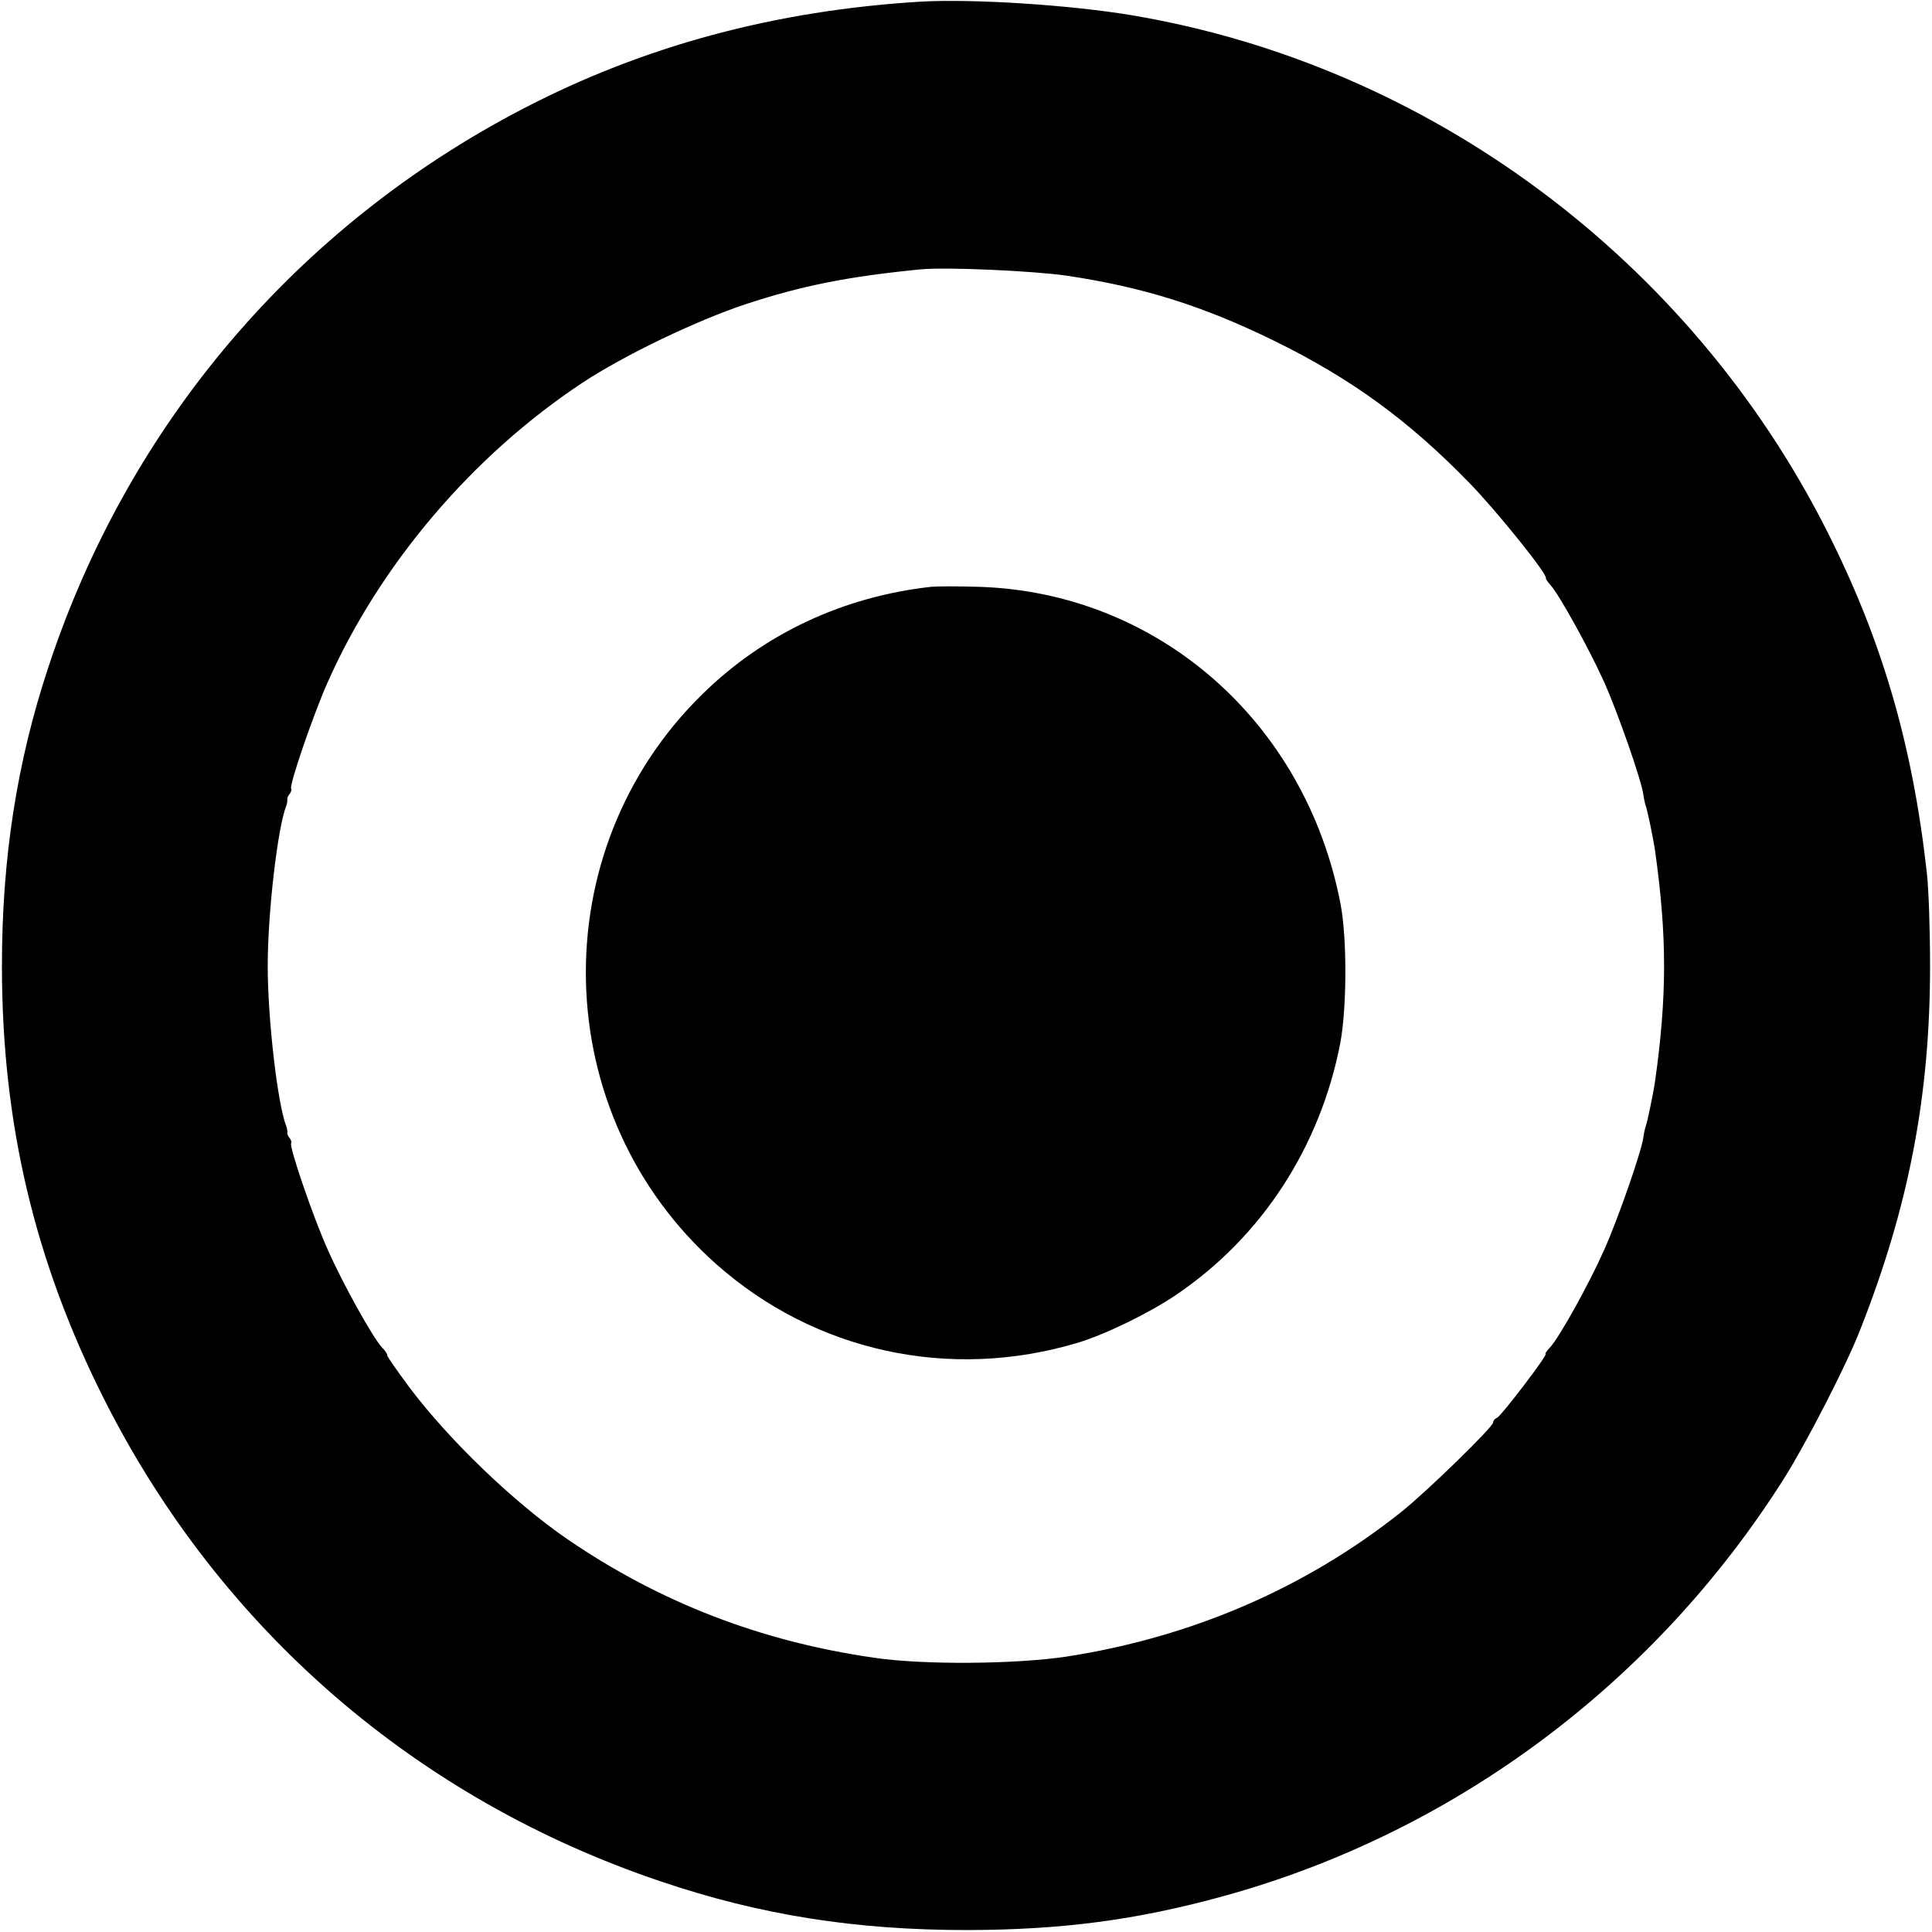
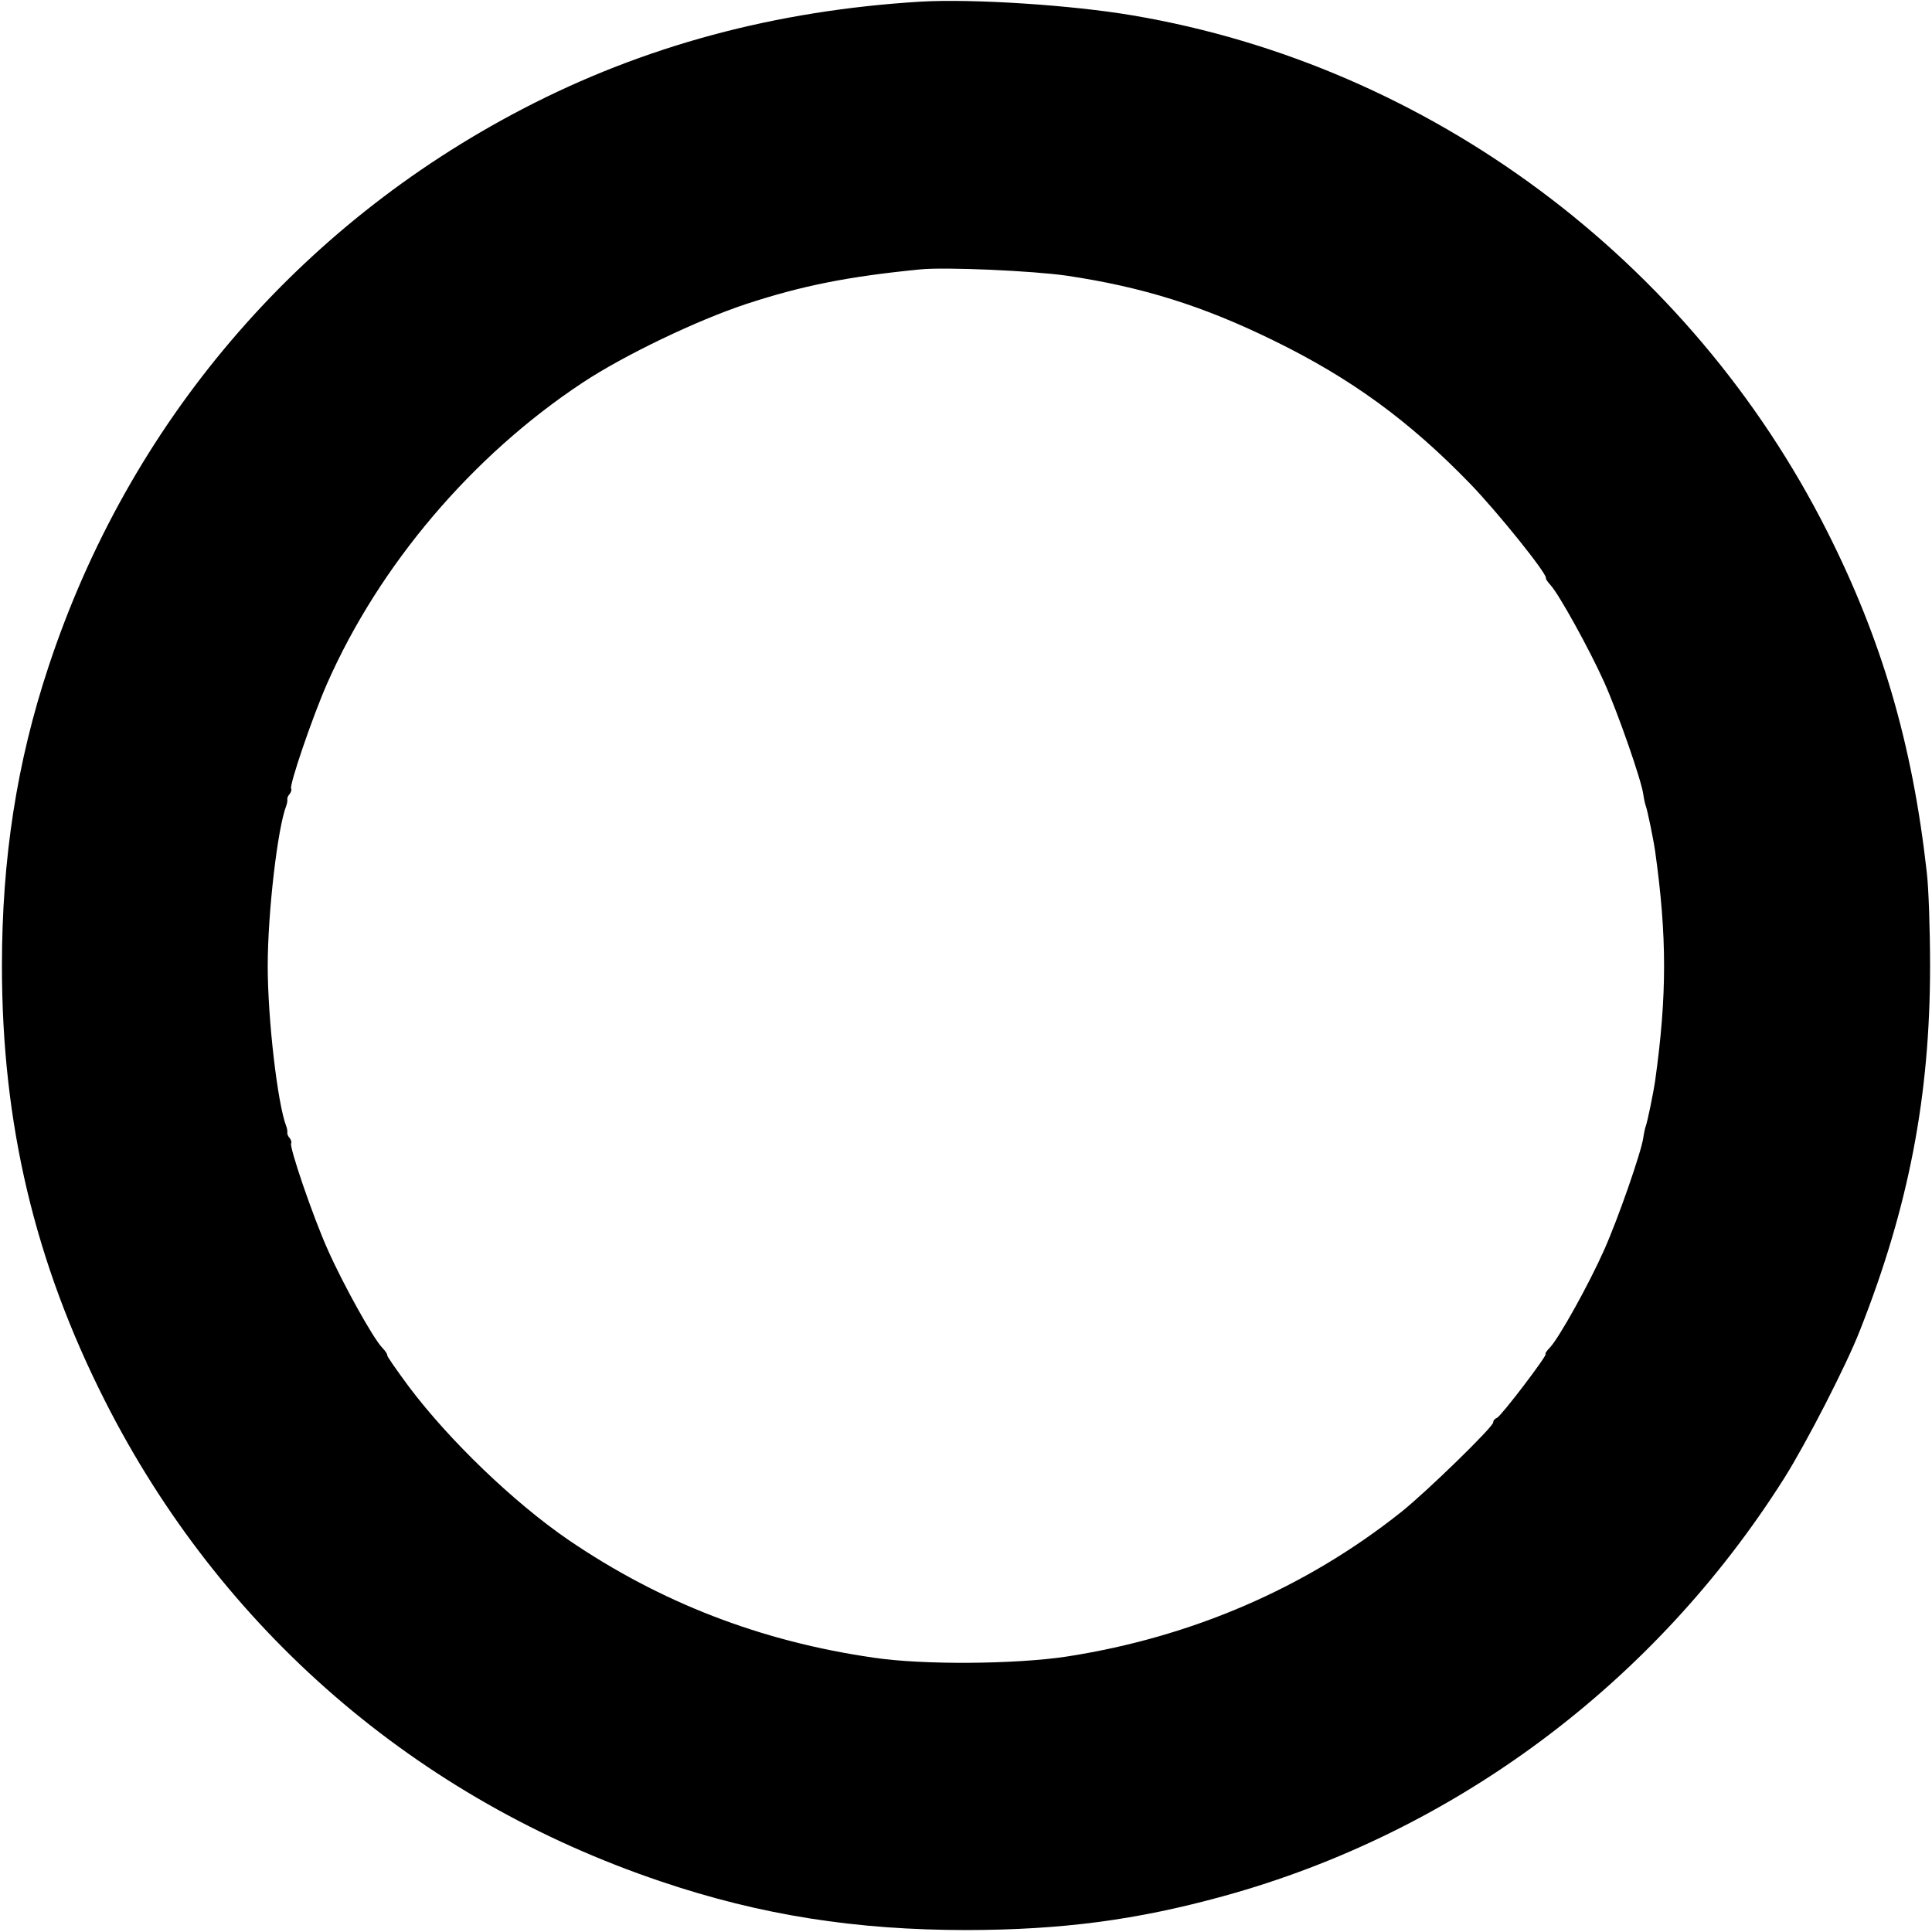
<svg xmlns="http://www.w3.org/2000/svg" version="1.0" width="700pt" height="700pt" viewBox="0 0 700 700" preserveAspectRatio="xMidYMid meet">
  <g transform="translate(0,700) scale(0.1,-0.1)" fill="#000000" stroke="none">
    <path d="M3335 6994 c-526 -32 -1002 -160 -1440 -388 -819 -426 -1429 -1142 -1719 -2021 -115 -346 -169 -695 -169 -1085 0 -571 119 -1073 373 -1575 420 -830 1130 -1444 2015 -1742 361 -122 705 -176 1110 -176 343 1 612 36 928 123 836 230 1563 772 2032 1515 80 127 226 411 274 535 177 448 254 850 254 1320 0 129 -5 282 -12 340 -52 465 -163 843 -361 1235 -497 985 -1441 1687 -2515 1869 -223 38 -582 61 -770 50z m531 -993 c274 -41 492 -109 749 -235 280 -137 490 -290 711 -518 98 -101 279 -326 275 -342 -1 -4 7 -15 17 -26 31 -34 140 -231 194 -351 51 -114 135 -356 142 -407 2 -15 6 -34 9 -42 6 -16 27 -117 34 -165 43 -307 43 -523 0 -830 -7 -48 -28 -149 -34 -165 -3 -8 -7 -27 -9 -42 -7 -51 -91 -293 -142 -407 -55 -124 -163 -318 -196 -353 -12 -12 -19 -23 -16 -24 8 -3 -161 -225 -176 -231 -8 -3 -14 -10 -14 -17 0 -16 -241 -251 -334 -325 -346 -275 -759 -453 -1211 -523 -185 -28 -521 -31 -700 -4 -409 59 -773 200 -1106 427 -197 135 -431 360 -577 554 -45 61 -81 112 -79 115 1 3 -7 16 -19 28 -33 35 -141 229 -196 353 -54 120 -142 378 -133 387 2 3 0 11 -5 18 -6 6 -10 16 -9 20 1 5 -1 16 -4 24 -31 79 -67 386 -67 580 0 194 36 501 67 580 3 8 5 19 4 24 -1 4 3 14 9 20 5 7 7 15 5 18 -9 9 78 263 130 381 189 429 526 826 925 1090 151 100 416 227 595 286 202 66 366 99 630 125 91 9 406 -5 531 -23z" />
-     <path d="M3375 4874 c-318 -35 -606 -169 -830 -389 -583 -570 -559 -1525 51 -2066 358 -317 846 -423 1309 -284 100 30 262 109 357 174 310 210 521 535 594 911 24 128 25 380 1 505 -127 661 -664 1131 -1315 1149 -70 2 -145 2 -167 0z" />
  </g>
</svg>